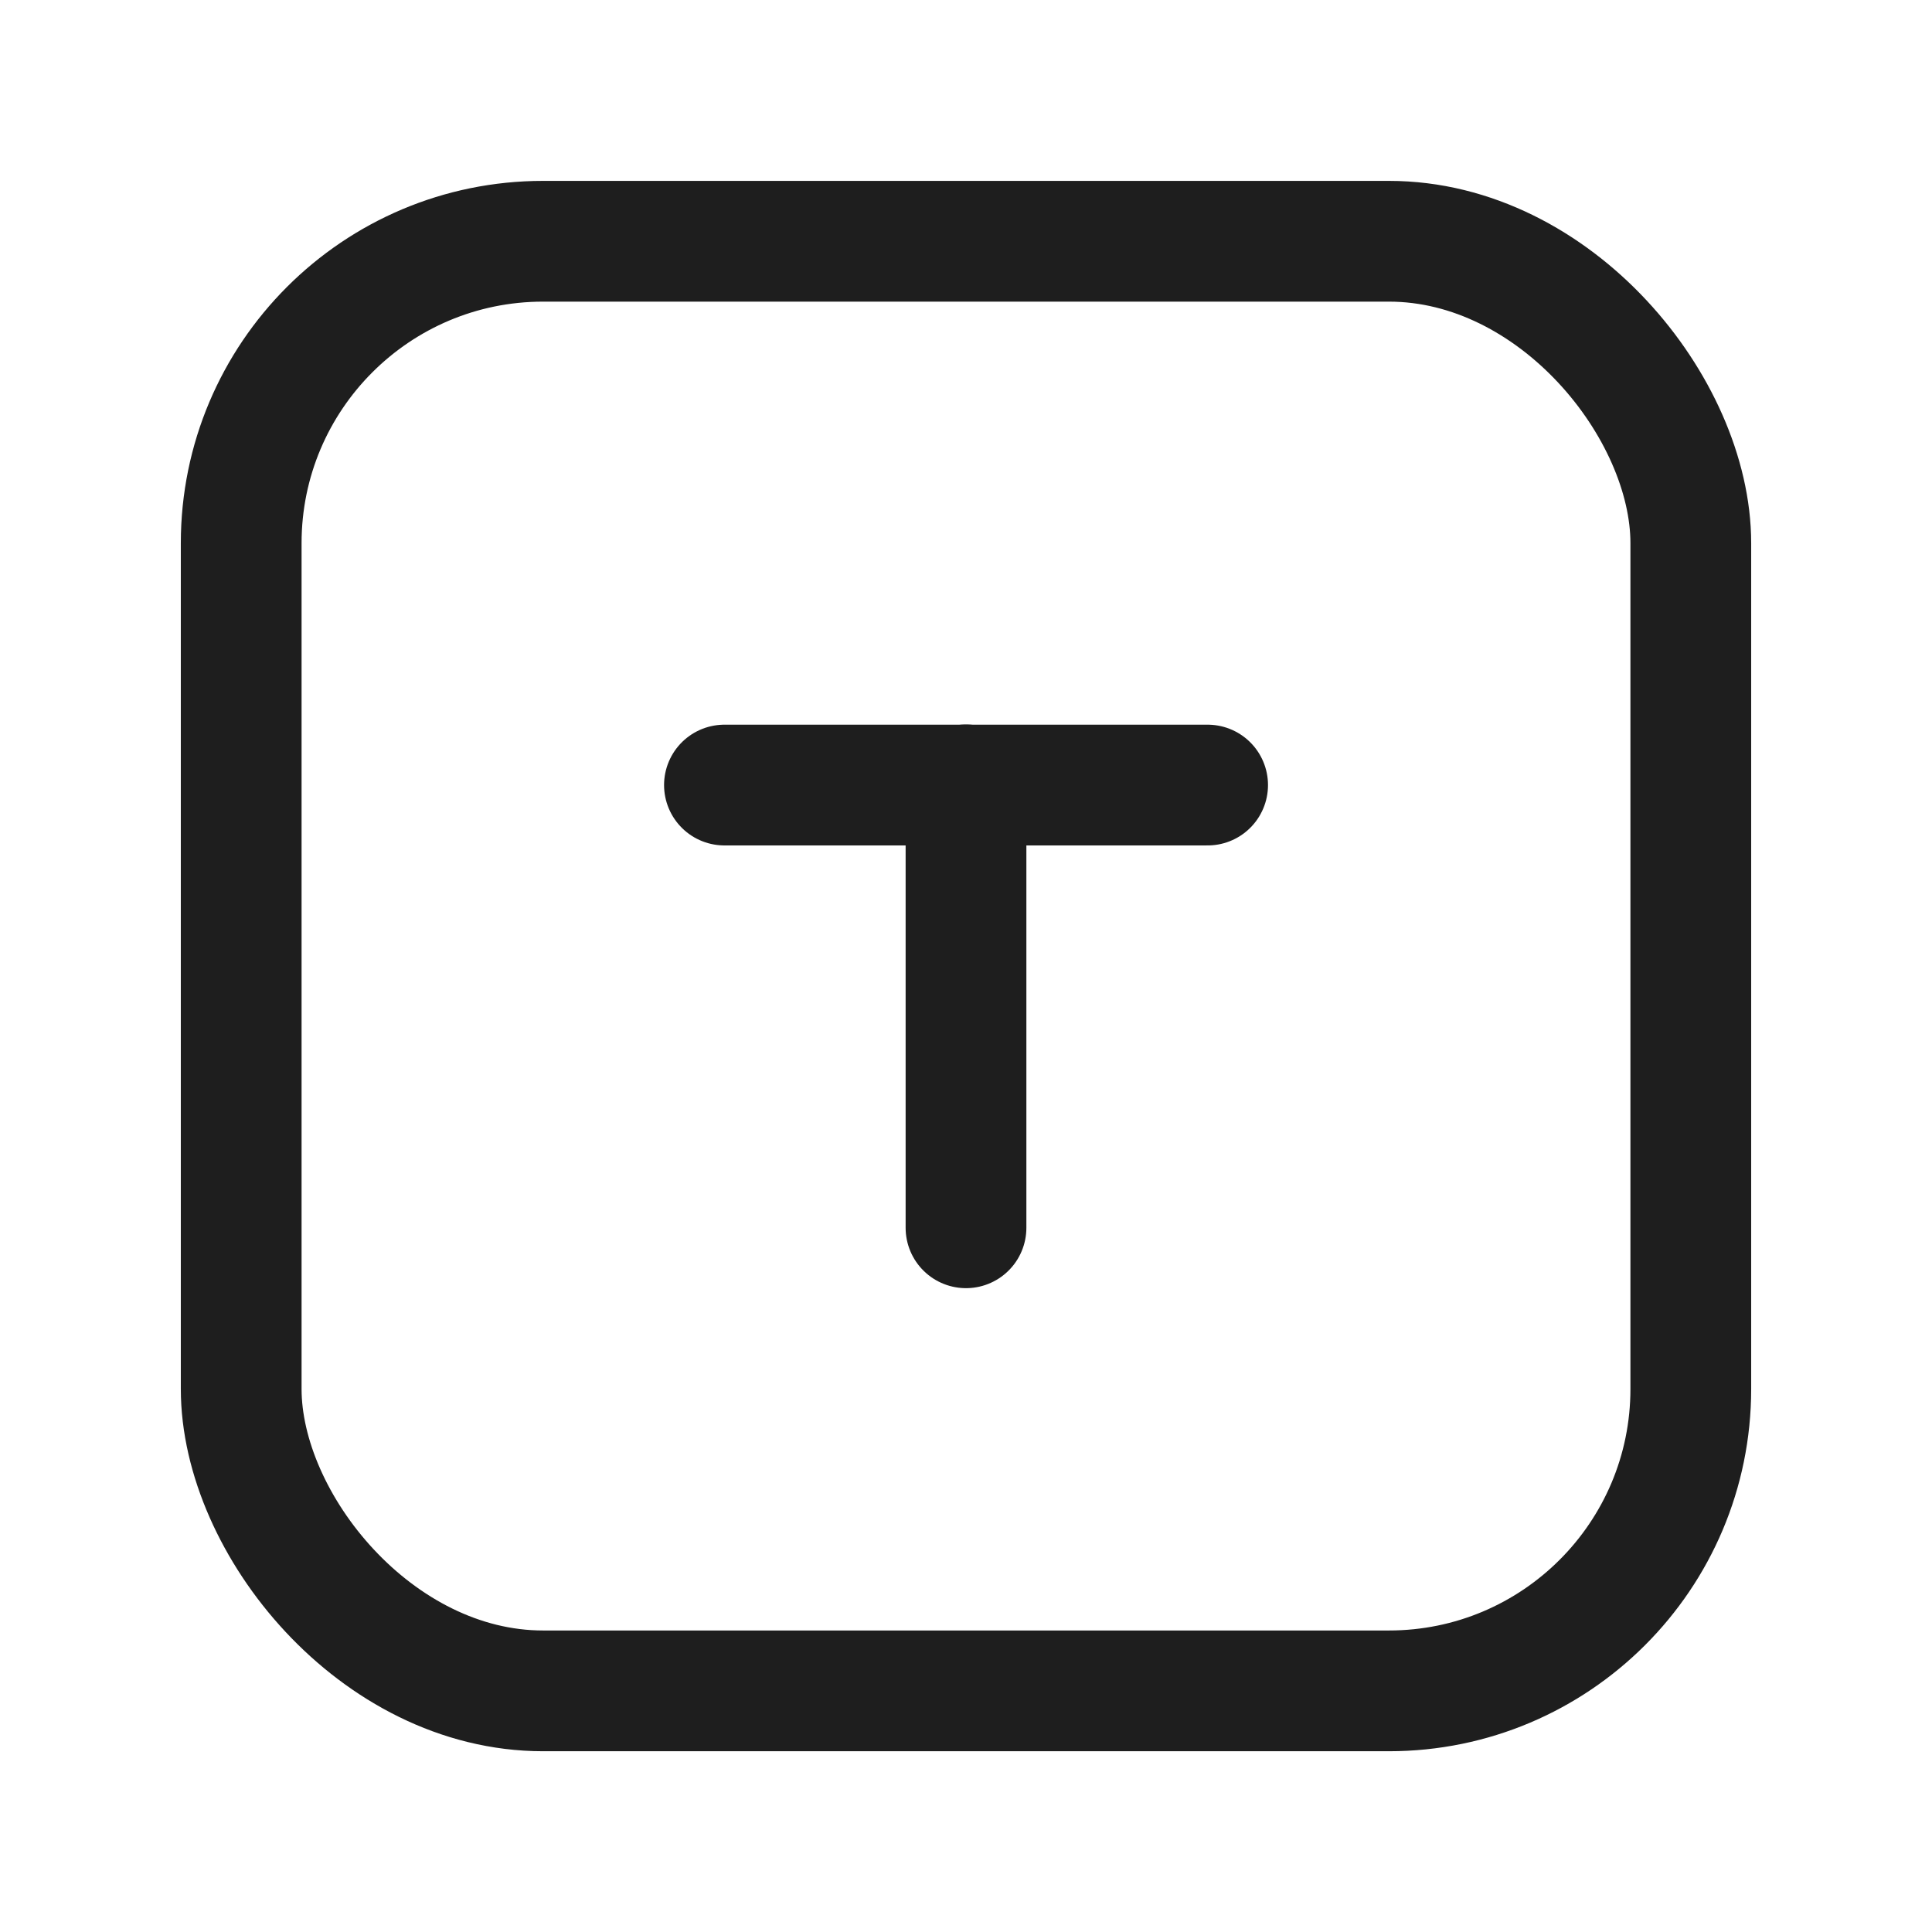
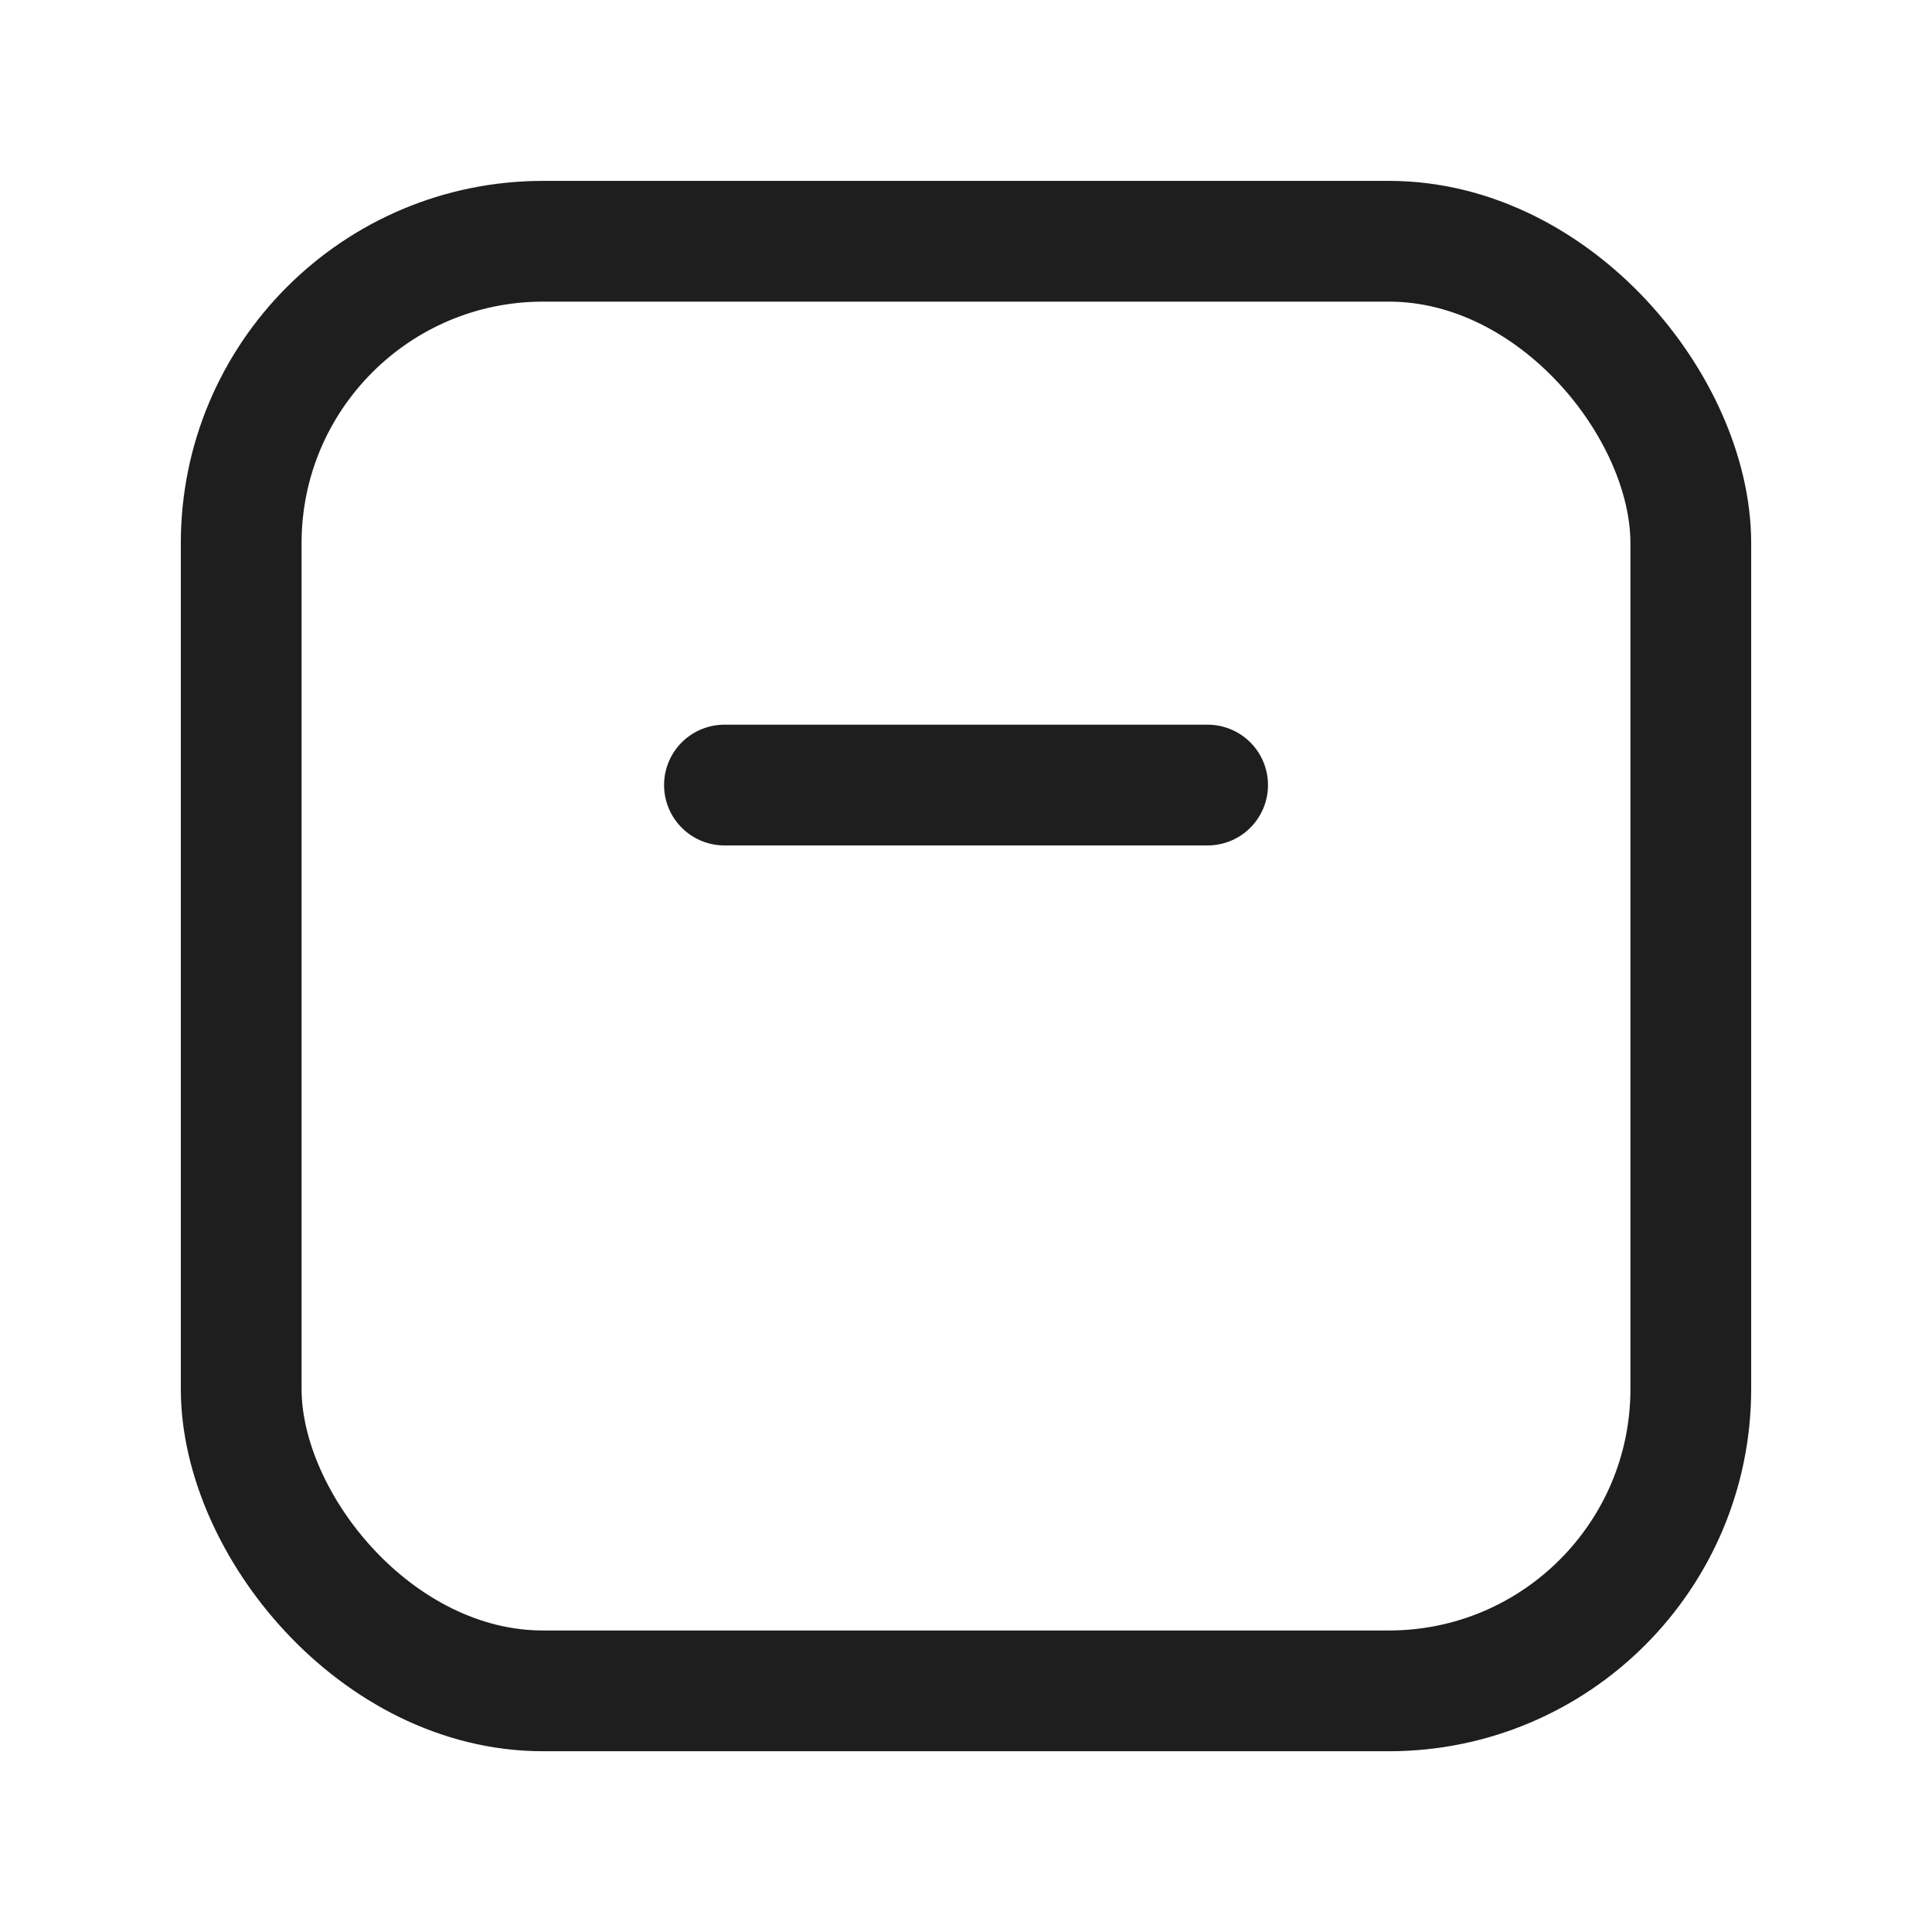
<svg xmlns="http://www.w3.org/2000/svg" width="32" height="32" viewBox="0 0 32 32" fill="none">
  <path d="M11.999 13.003H20.002" stroke="#1E1E1E" stroke-width="2" stroke-linecap="round" stroke-linejoin="round" />
-   <path d="M16 13V20.336" stroke="#1E1E1E" stroke-width="2" stroke-linecap="round" stroke-linejoin="round" />
  <rect x="3.995" y="3.996" width="24.01" height="24.01" rx="5" stroke="#1E1E1E" stroke-width="2" stroke-linecap="round" stroke-linejoin="round" />
</svg>